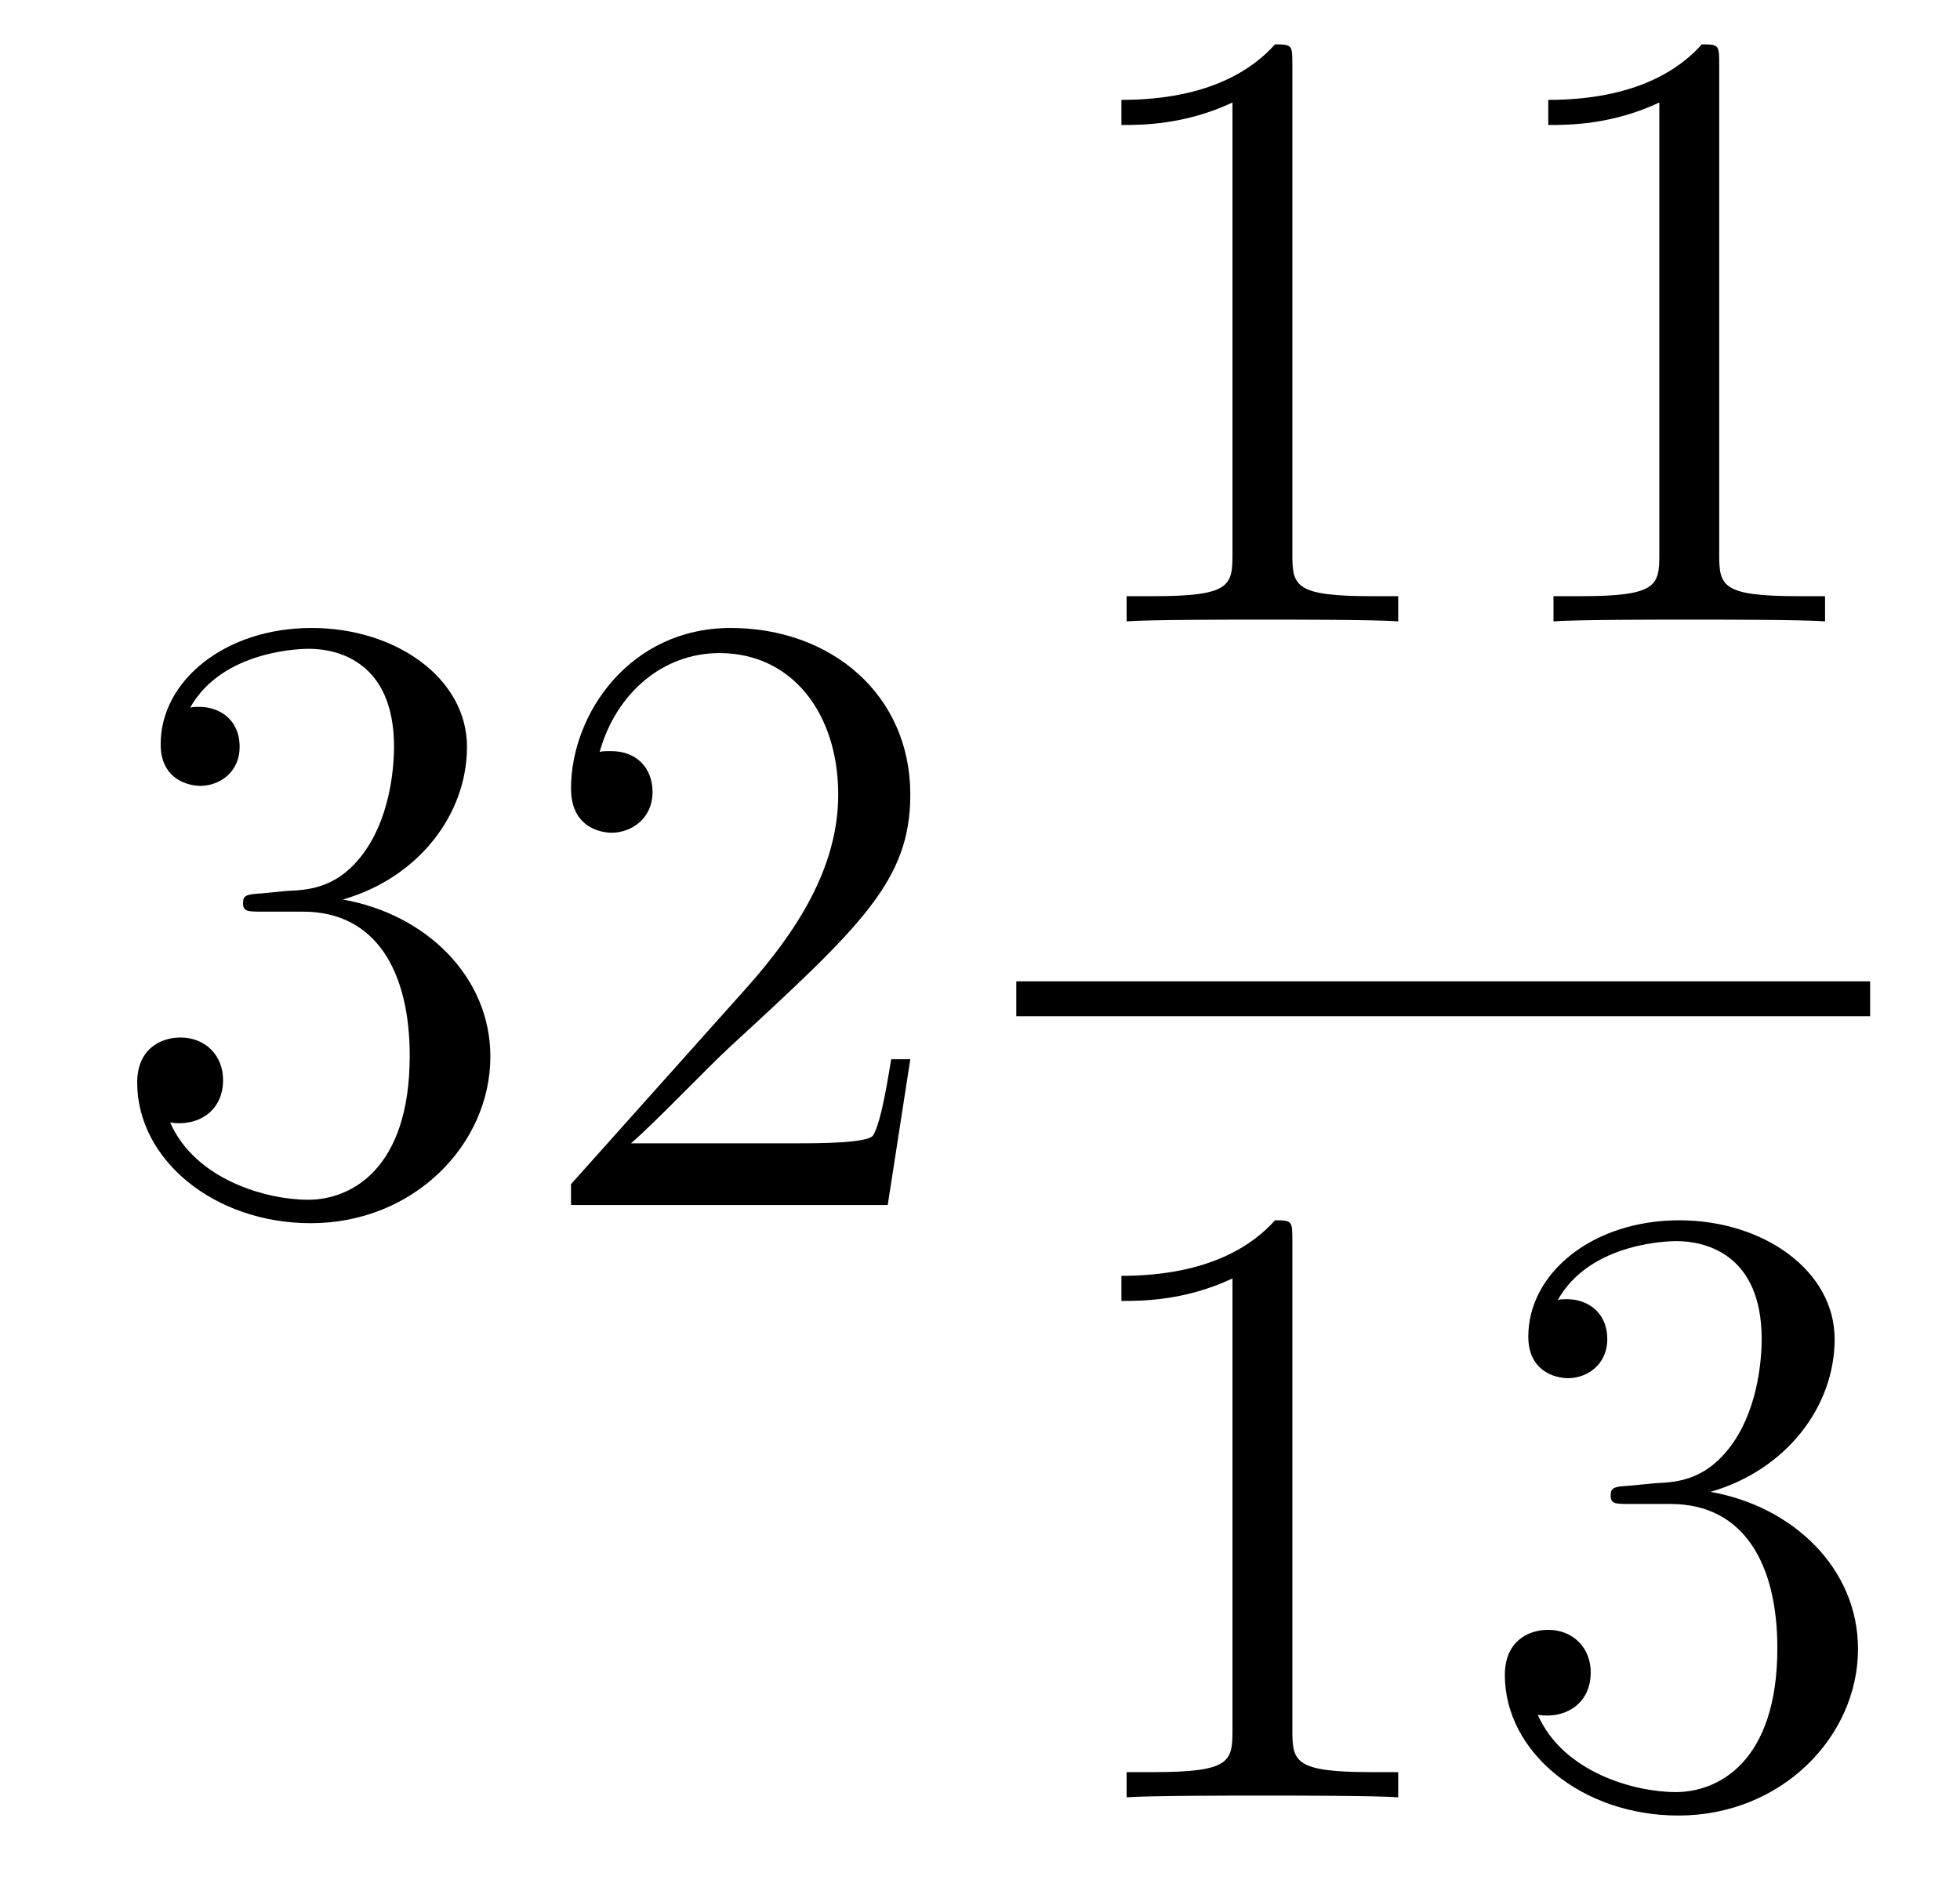
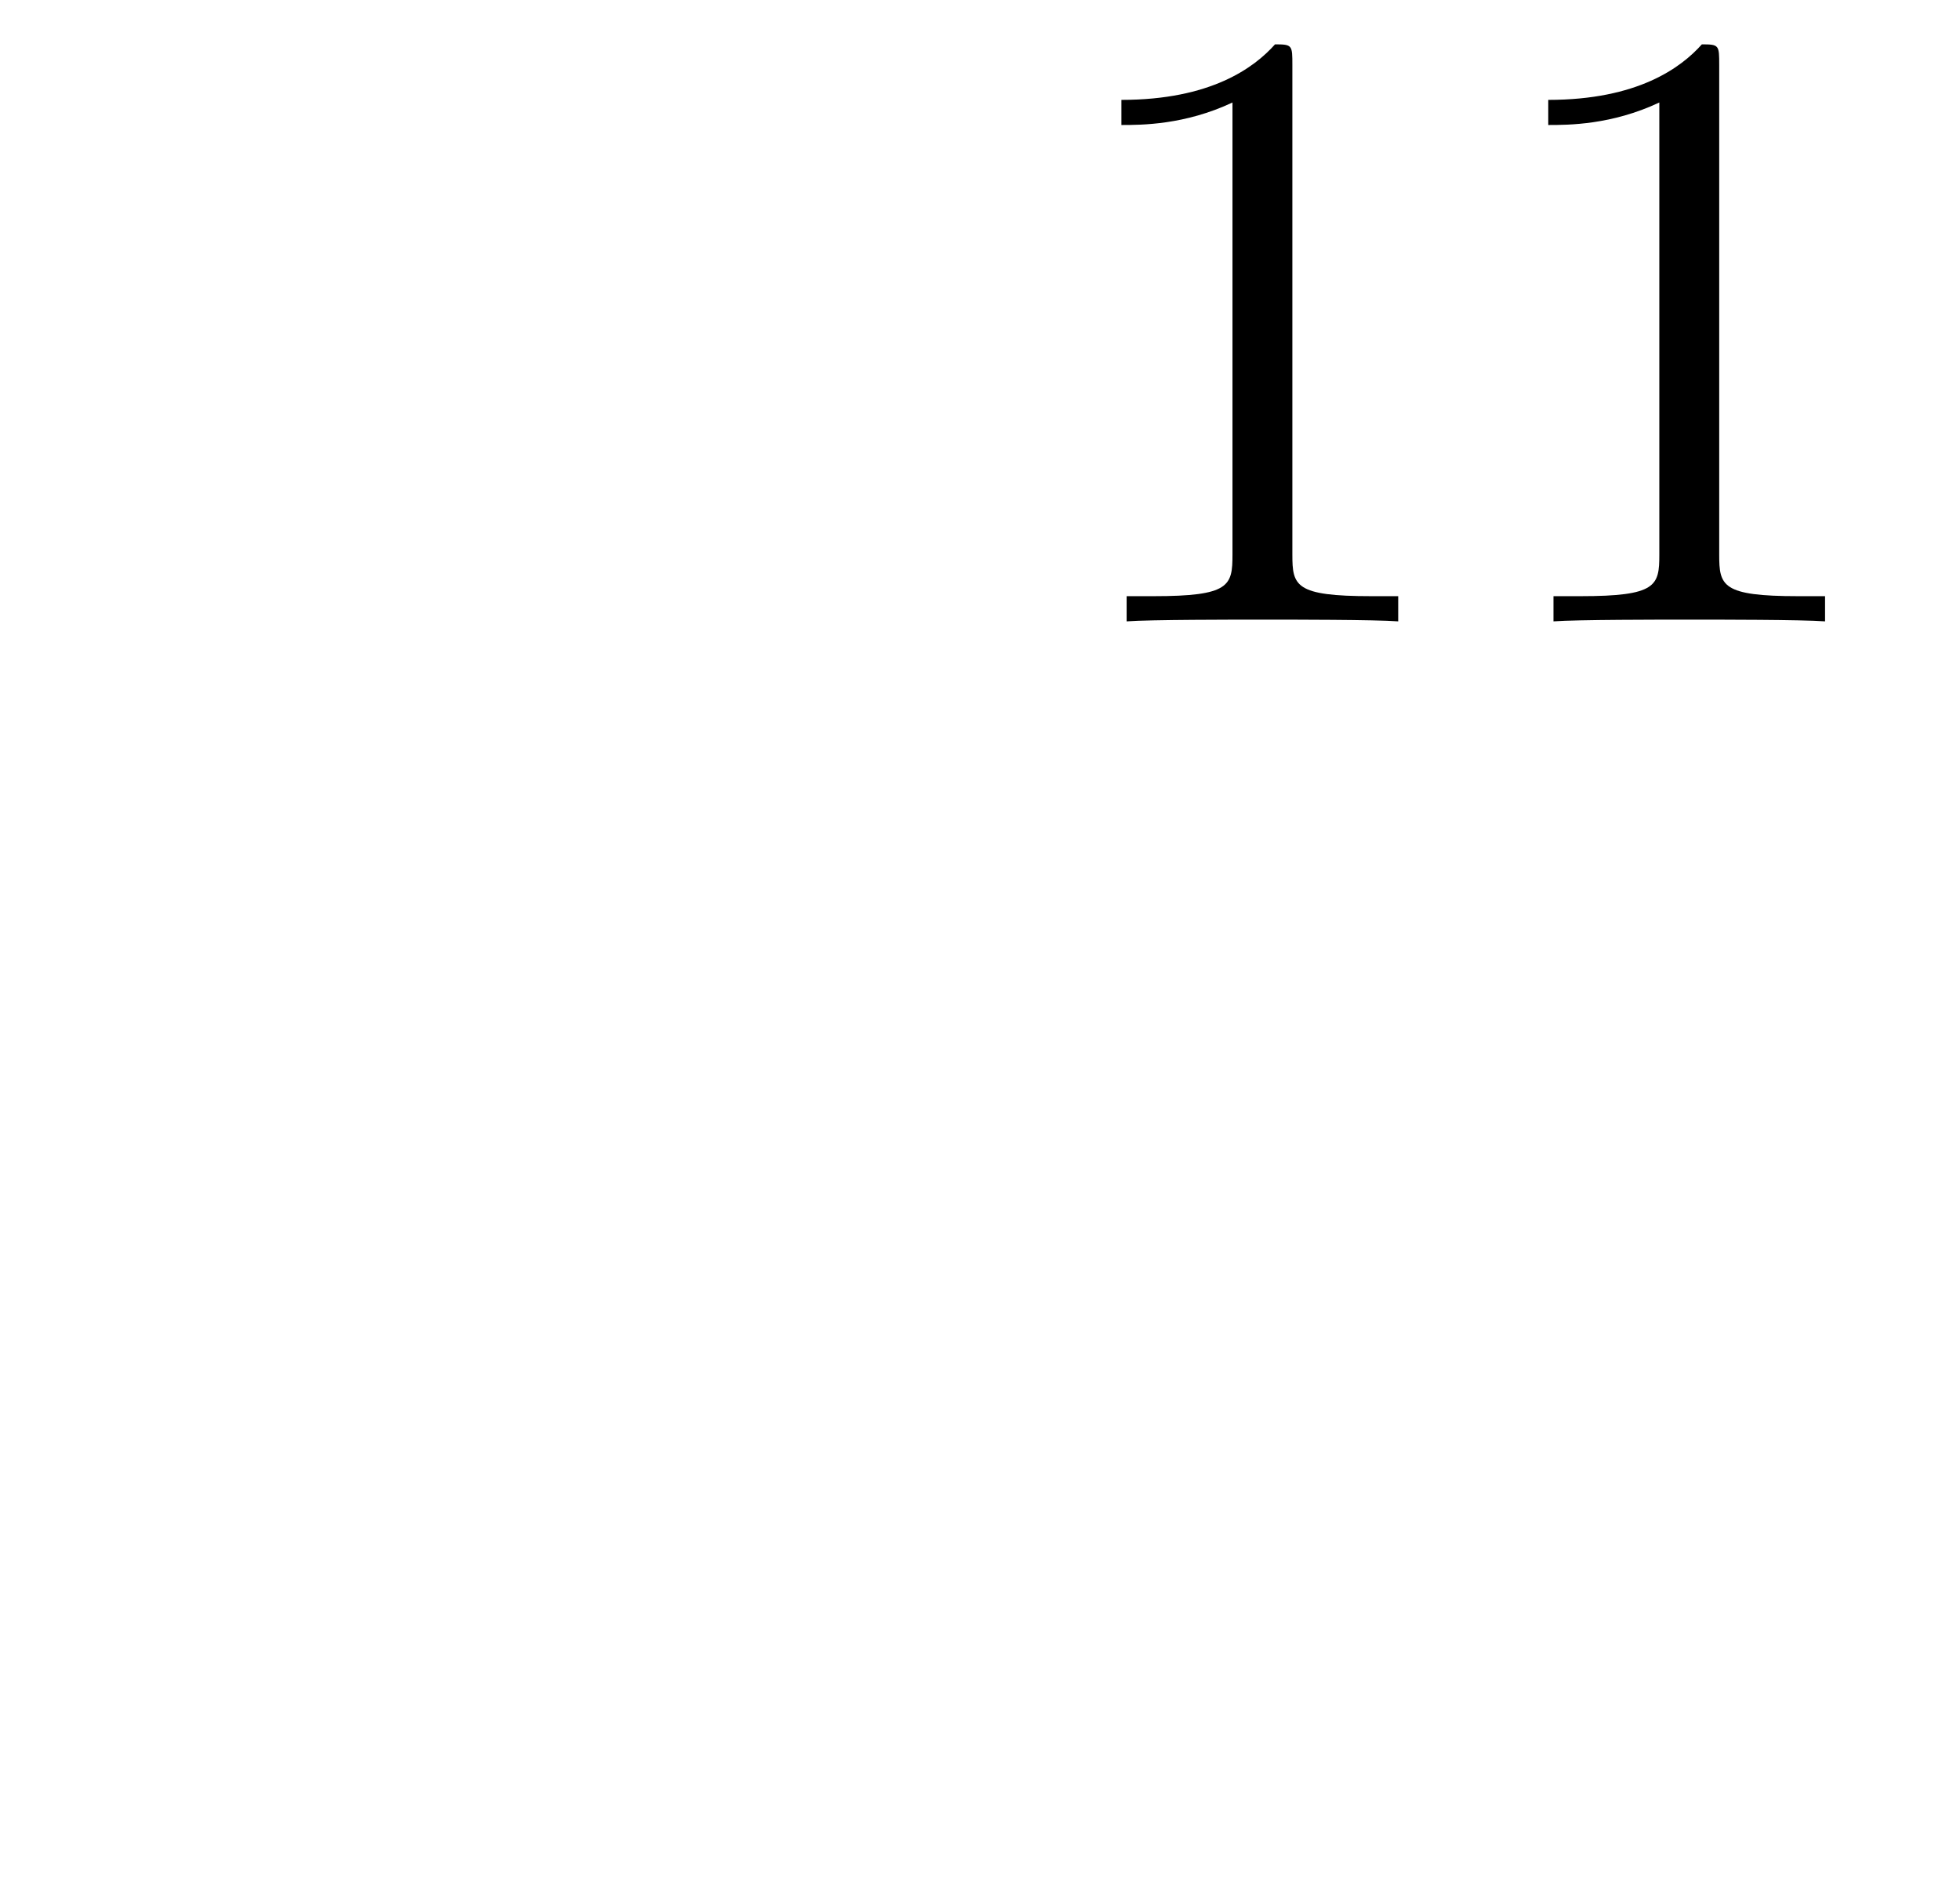
<svg xmlns="http://www.w3.org/2000/svg" height="26pt" version="1.1" viewBox="0 -26 27 26" width="27pt">
  <g id="page1">
    <g transform="matrix(1 0 0 1 -127 641)">
-       <path d="M130.6 -654.692C130.396 -654.68 130.348 -654.667 130.348 -654.56C130.348 -654.441 130.408 -654.441 130.623 -654.441H131.173C132.189 -654.441 132.644 -653.604 132.644 -652.456C132.644 -650.89 131.831 -650.472 131.245 -650.472C130.671 -650.472 129.691 -650.747 129.344 -651.536C129.727 -651.476 130.073 -651.691 130.073 -652.121C130.073 -652.468 129.822 -652.707 129.488 -652.707C129.201 -652.707 128.89 -652.54 128.89 -652.086C128.89 -651.022 129.954 -650.149 131.281 -650.149C132.703 -650.149 133.755 -651.237 133.755 -652.444C133.755 -653.544 132.871 -654.405 131.723 -654.608C132.763 -654.907 133.433 -655.779 133.433 -656.712C133.433 -657.656 132.453 -658.349 131.293 -658.349C130.098 -658.349 129.213 -657.62 129.213 -656.748C129.213 -656.269 129.583 -656.174 129.763 -656.174C130.014 -656.174 130.301 -656.353 130.301 -656.712C130.301 -657.094 130.014 -657.262 129.751 -657.262C129.679 -657.262 129.655 -657.262 129.619 -657.25C130.073 -658.062 131.197 -658.062 131.257 -658.062C131.652 -658.062 132.428 -657.883 132.428 -656.712C132.428 -656.485 132.393 -655.815 132.046 -655.301C131.688 -654.775 131.281 -654.739 130.958 -654.727L130.6 -654.692ZM139.54 -652.408H139.277C139.241 -652.205 139.145 -651.547 139.026 -651.356C138.942 -651.249 138.261 -651.249 137.902 -651.249H135.691C136.013 -651.524 136.742 -652.289 137.053 -652.576C138.87 -654.249 139.54 -654.871 139.54 -656.054C139.54 -657.429 138.452 -658.349 137.065 -658.349C135.679 -658.349 134.866 -657.166 134.866 -656.138C134.866 -655.528 135.392 -655.528 135.427 -655.528C135.679 -655.528 135.989 -655.707 135.989 -656.09C135.989 -656.425 135.762 -656.652 135.427 -656.652C135.32 -656.652 135.296 -656.652 135.26 -656.64C135.487 -657.453 136.133 -658.003 136.91 -658.003C137.926 -658.003 138.547 -657.154 138.547 -656.054C138.547 -655.038 137.962 -654.153 137.281 -653.388L134.866 -650.687V-650.4H139.229L139.54 -652.408Z" fill-rule="evenodd" />
      <path d="M144.803 -666.102C144.803 -666.378 144.803 -666.389 144.564 -666.389C144.277 -666.067 143.679 -665.624 142.448 -665.624V-665.278C142.723 -665.278 143.32 -665.278 143.978 -665.588V-659.36C143.978 -658.93 143.942 -658.787 142.89 -658.787H142.52V-658.44C142.842 -658.464 144.002 -658.464 144.396 -658.464C144.791 -658.464 145.938 -658.464 146.261 -658.44V-658.787H145.891C144.839 -658.787 144.803 -658.93 144.803 -659.36V-666.102ZM150.683 -666.102C150.683 -666.378 150.683 -666.389 150.444 -666.389C150.157 -666.067 149.559 -665.624 148.328 -665.624V-665.278C148.603 -665.278 149.2 -665.278 149.858 -665.588V-659.36C149.858 -658.93 149.822 -658.787 148.77 -658.787H148.4V-658.44C148.722 -658.464 149.882 -658.464 150.276 -658.464C150.671 -658.464 151.818 -658.464 152.141 -658.44V-658.787H151.771C150.719 -658.787 150.683 -658.93 150.683 -659.36V-666.102Z" fill-rule="evenodd" />
-       <path d="M141 -653H152.762V-653.481H141" />
-       <path d="M144.803 -649.902C144.803 -650.178 144.803 -650.189 144.564 -650.189C144.277 -649.867 143.679 -649.424 142.448 -649.424V-649.078C142.723 -649.078 143.32 -649.078 143.978 -649.388V-643.16C143.978 -642.73 143.942 -642.587 142.89 -642.587H142.52V-642.24C142.842 -642.264 144.002 -642.264 144.396 -642.264C144.791 -642.264 145.938 -642.264 146.261 -642.24V-642.587H145.891C144.839 -642.587 144.803 -642.73 144.803 -643.16V-649.902ZM149.44 -646.532C149.236 -646.52 149.188 -646.507 149.188 -646.4C149.188 -646.281 149.248 -646.281 149.463 -646.281H150.013C151.029 -646.281 151.484 -645.444 151.484 -644.296C151.484 -642.73 150.671 -642.312 150.085 -642.312C149.511 -642.312 148.531 -642.587 148.184 -643.376C148.567 -643.316 148.913 -643.531 148.913 -643.961C148.913 -644.308 148.662 -644.547 148.328 -644.547C148.041 -644.547 147.73 -644.38 147.73 -643.926C147.73 -642.862 148.794 -641.989 150.121 -641.989C151.543 -641.989 152.595 -643.077 152.595 -644.284C152.595 -645.384 151.711 -646.245 150.563 -646.448C151.603 -646.747 152.273 -647.619 152.273 -648.552C152.273 -649.496 151.292 -650.189 150.133 -650.189C148.937 -650.189 148.053 -649.46 148.053 -648.588C148.053 -648.109 148.423 -648.014 148.603 -648.014C148.854 -648.014 149.141 -648.193 149.141 -648.552C149.141 -648.934 148.854 -649.102 148.591 -649.102C148.519 -649.102 148.495 -649.102 148.459 -649.09C148.913 -649.902 150.037 -649.902 150.097 -649.902C150.492 -649.902 151.268 -649.723 151.268 -648.552C151.268 -648.325 151.233 -647.655 150.886 -647.141C150.527 -646.615 150.121 -646.579 149.798 -646.567L149.44 -646.532Z" fill-rule="evenodd" />
    </g>
  </g>
</svg>